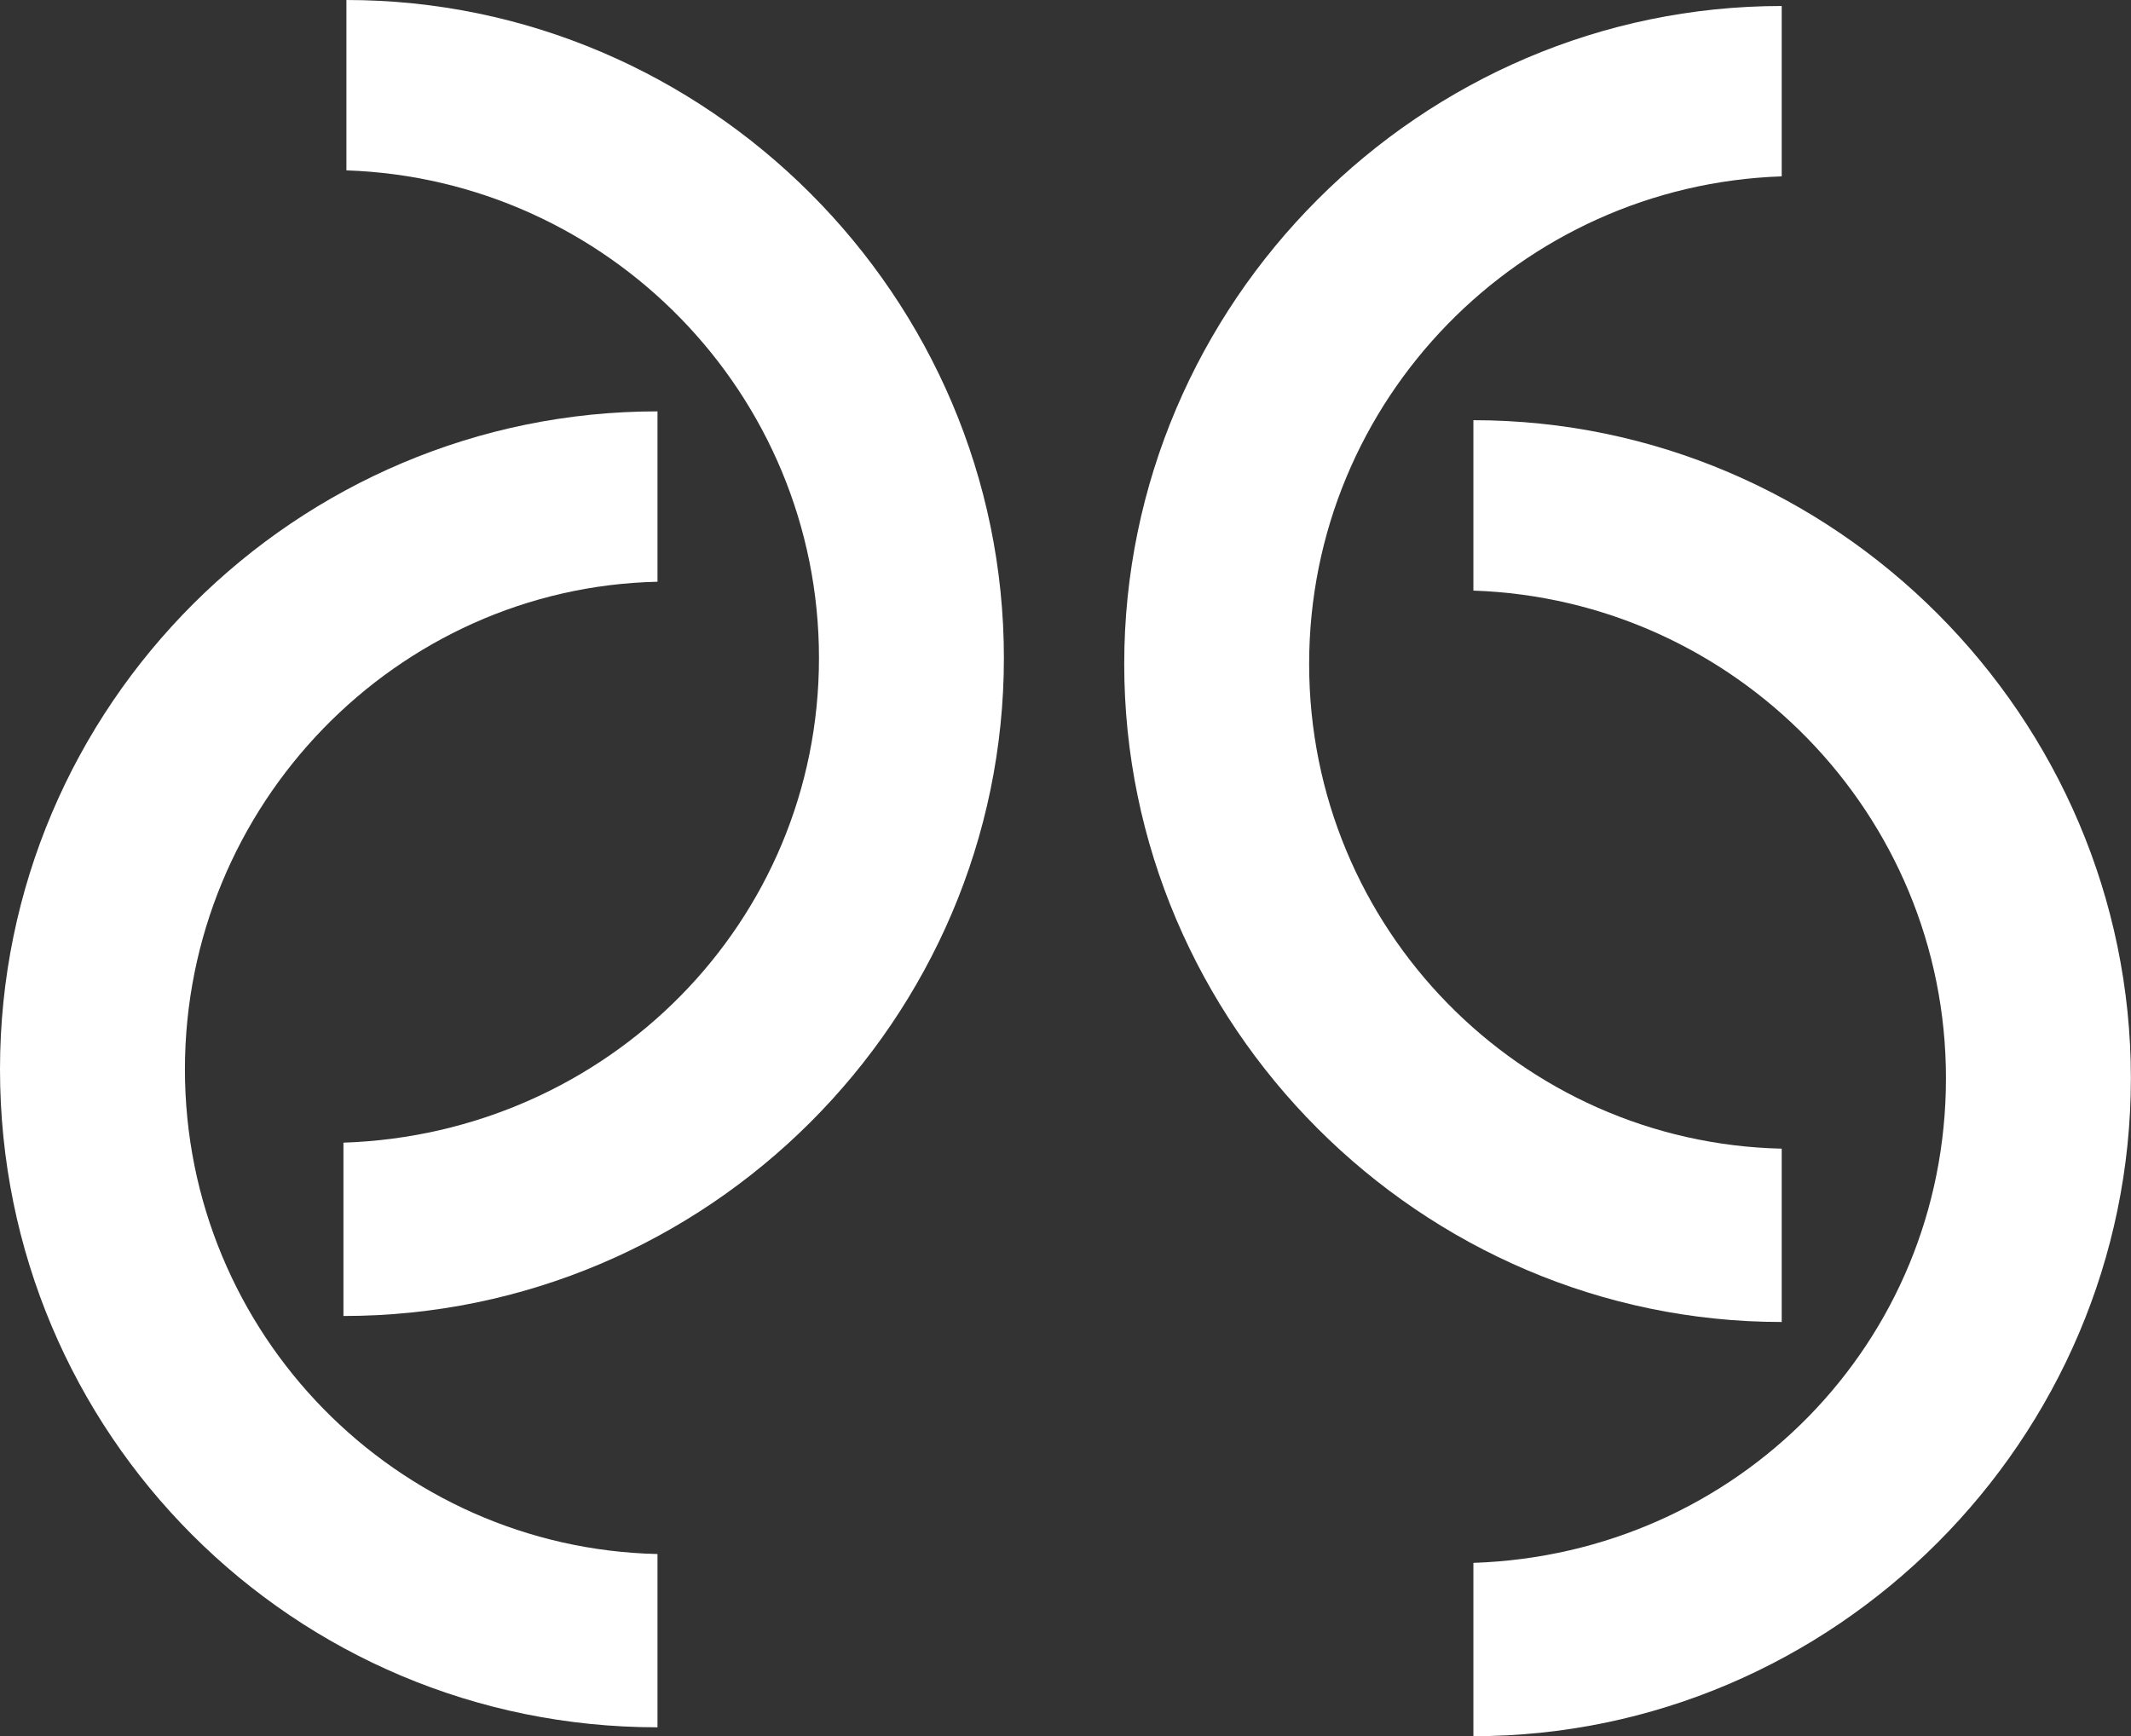
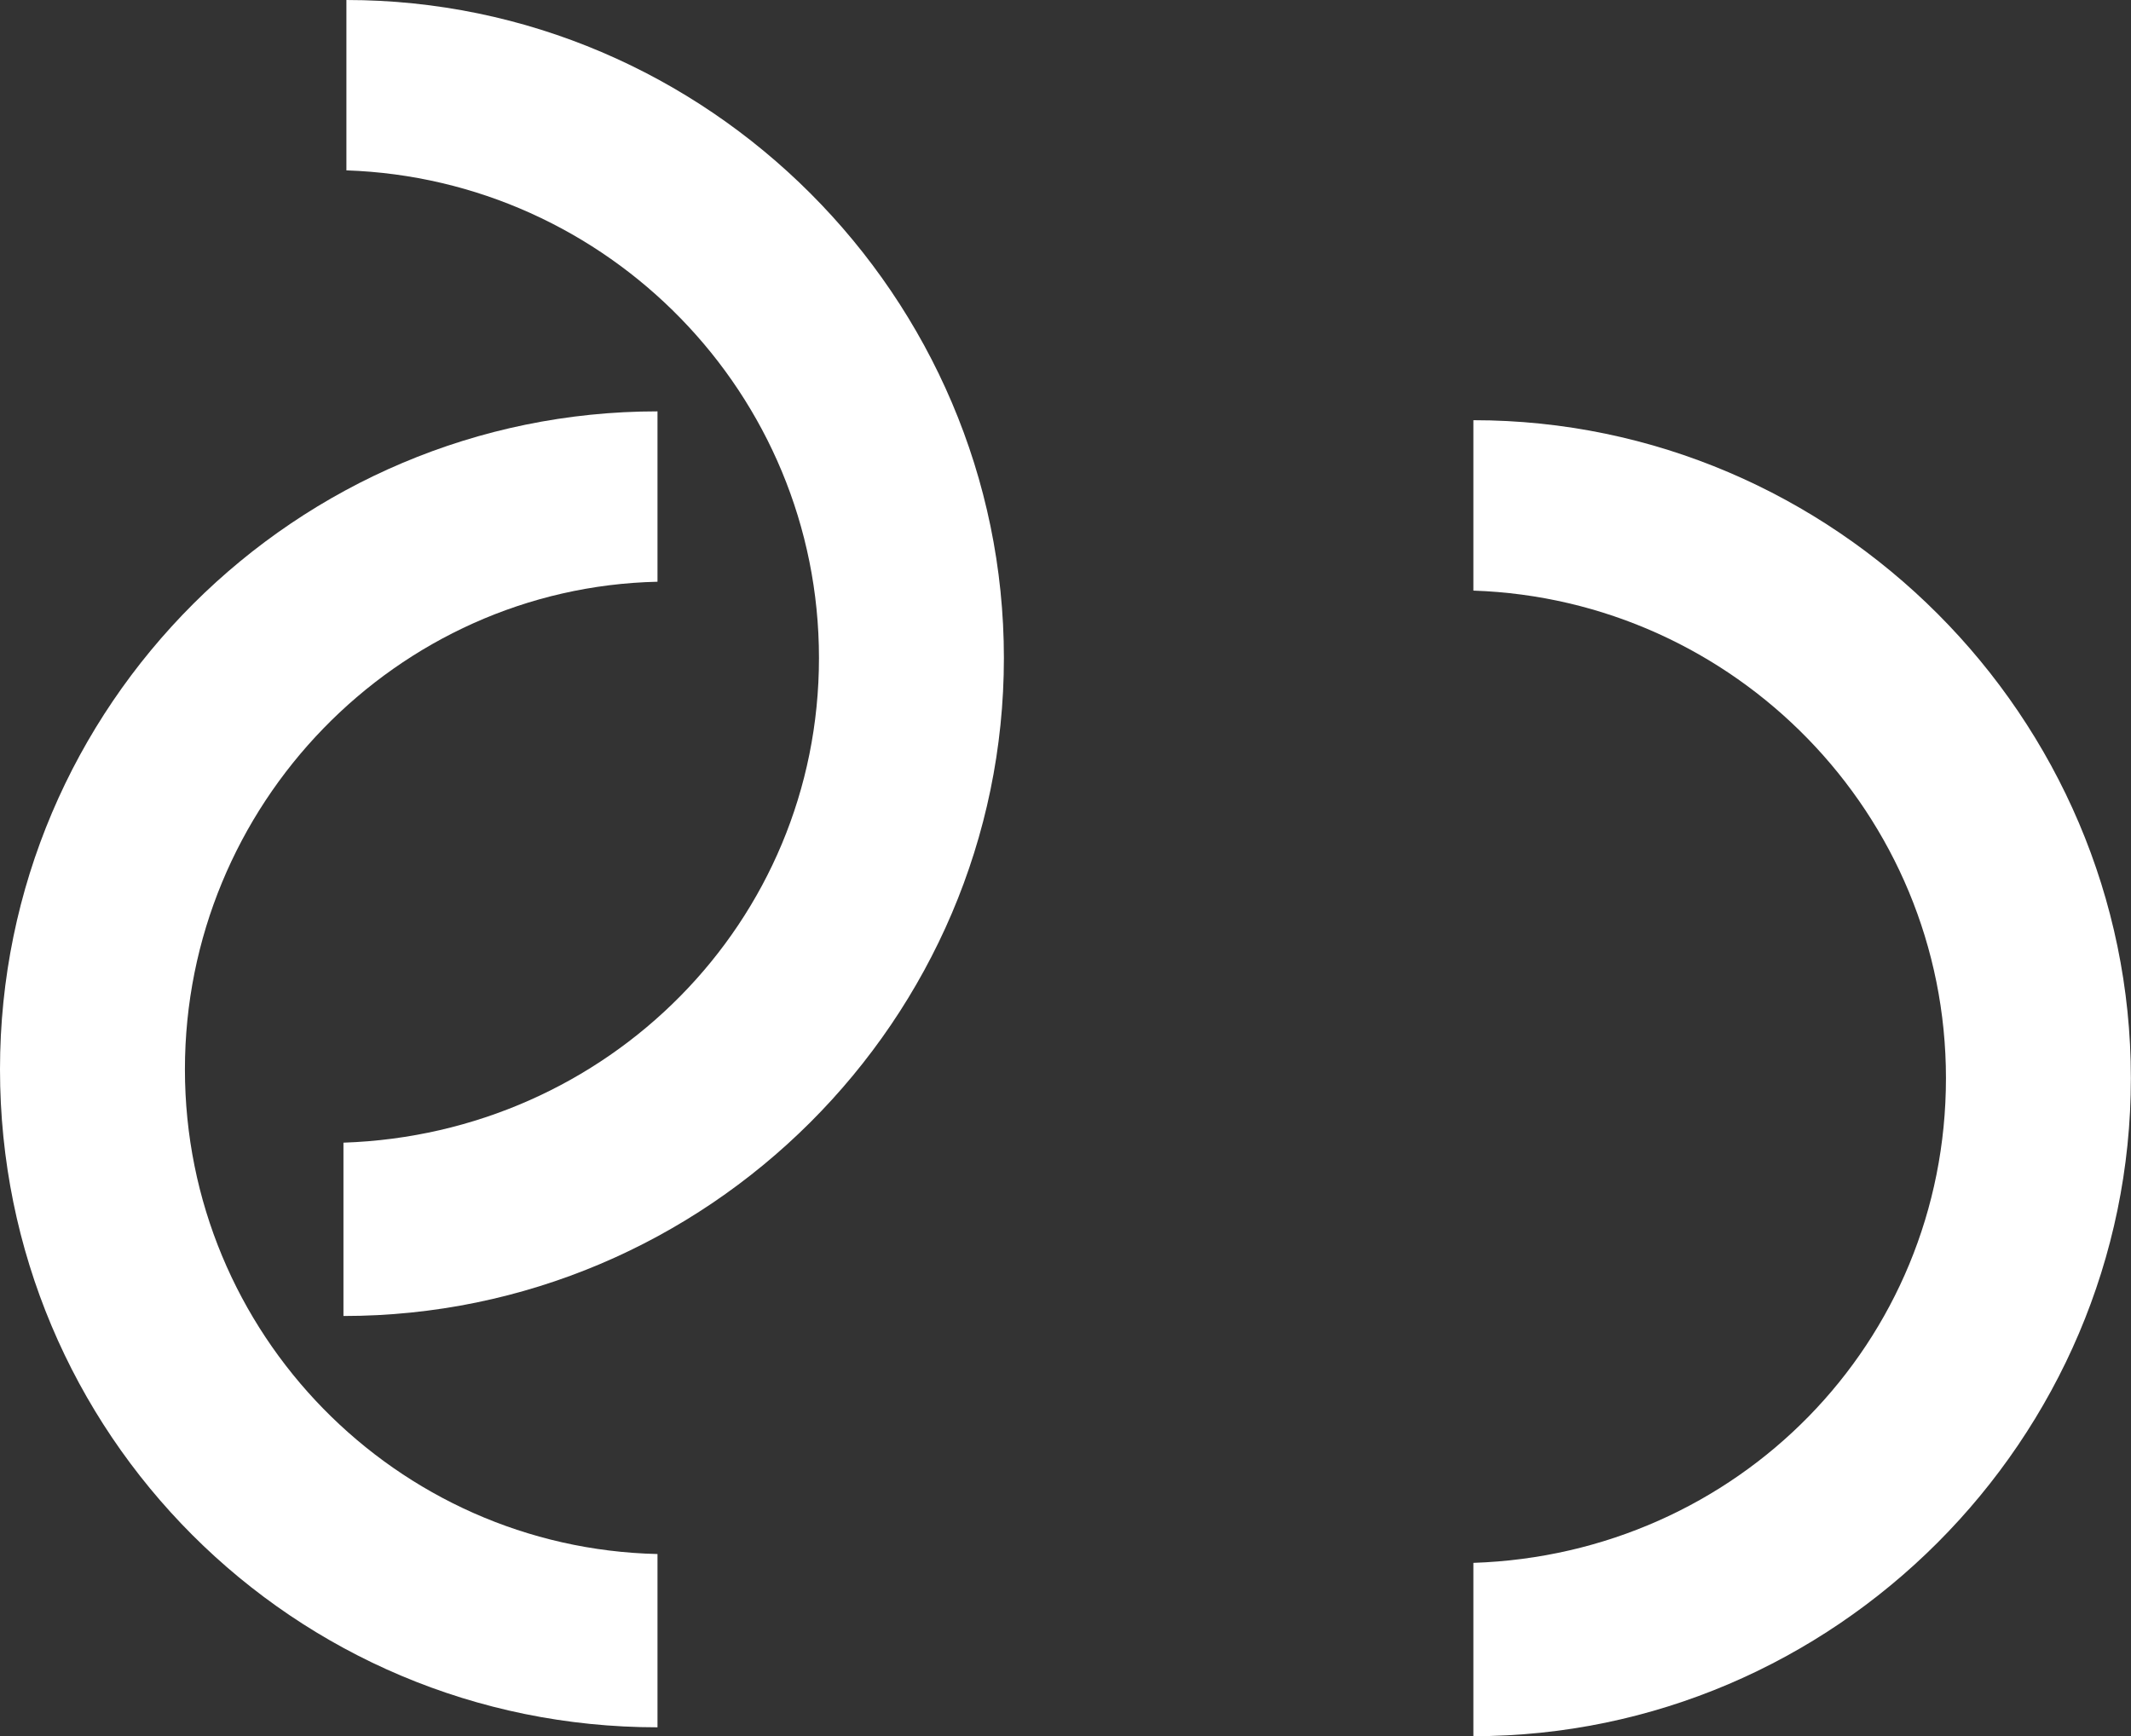
<svg xmlns="http://www.w3.org/2000/svg" width="54" height="44" viewBox="0 0 54 44" fill="none">
  <rect x="0" y="0" width="54" height="44" fill="#333333" stroke="none" />
  <g clip-path="url(#clip0_2083_14228)">
    <path d="M16.661 39.387V43.779C7.438 43.779 0 36.334 0 27.103C0 17.871 7.512 10.426 16.661 10.426V14.744C10.041 14.893 4.686 20.402 4.686 27.103C4.686 33.803 10.041 39.238 16.661 39.387Z" fill="white" />
    <path d="M8.703 28.961V33.354C17.926 33.354 25.439 25.834 25.439 16.677C25.439 7.519 17.926 0 8.778 0V4.318C15.397 4.541 20.753 9.976 20.753 16.677C20.753 23.377 15.397 28.738 8.703 28.961Z" fill="white" />
-     <path d="M45.149 29.113V33.506C36.001 33.506 28.488 25.986 28.488 16.829C28.488 7.672 36.001 0.152 45.149 0.152V4.47C38.53 4.694 33.174 10.129 33.174 16.829C33.174 23.53 38.53 28.965 45.149 29.113Z" fill="white" />
    <path d="M37.336 39.611V44.004C46.485 44.004 53.997 36.485 53.997 27.327C53.997 18.17 46.485 10.65 37.336 10.65V14.969C43.956 15.192 49.311 20.627 49.311 27.327C49.311 34.028 44.03 39.388 37.336 39.611Z" fill="white" />
  </g>
  <defs>
    <clipPath id="clip0_2083_14228">
      <rect width="54" height="44" fill="white" />
    </clipPath>
  </defs>
</svg>